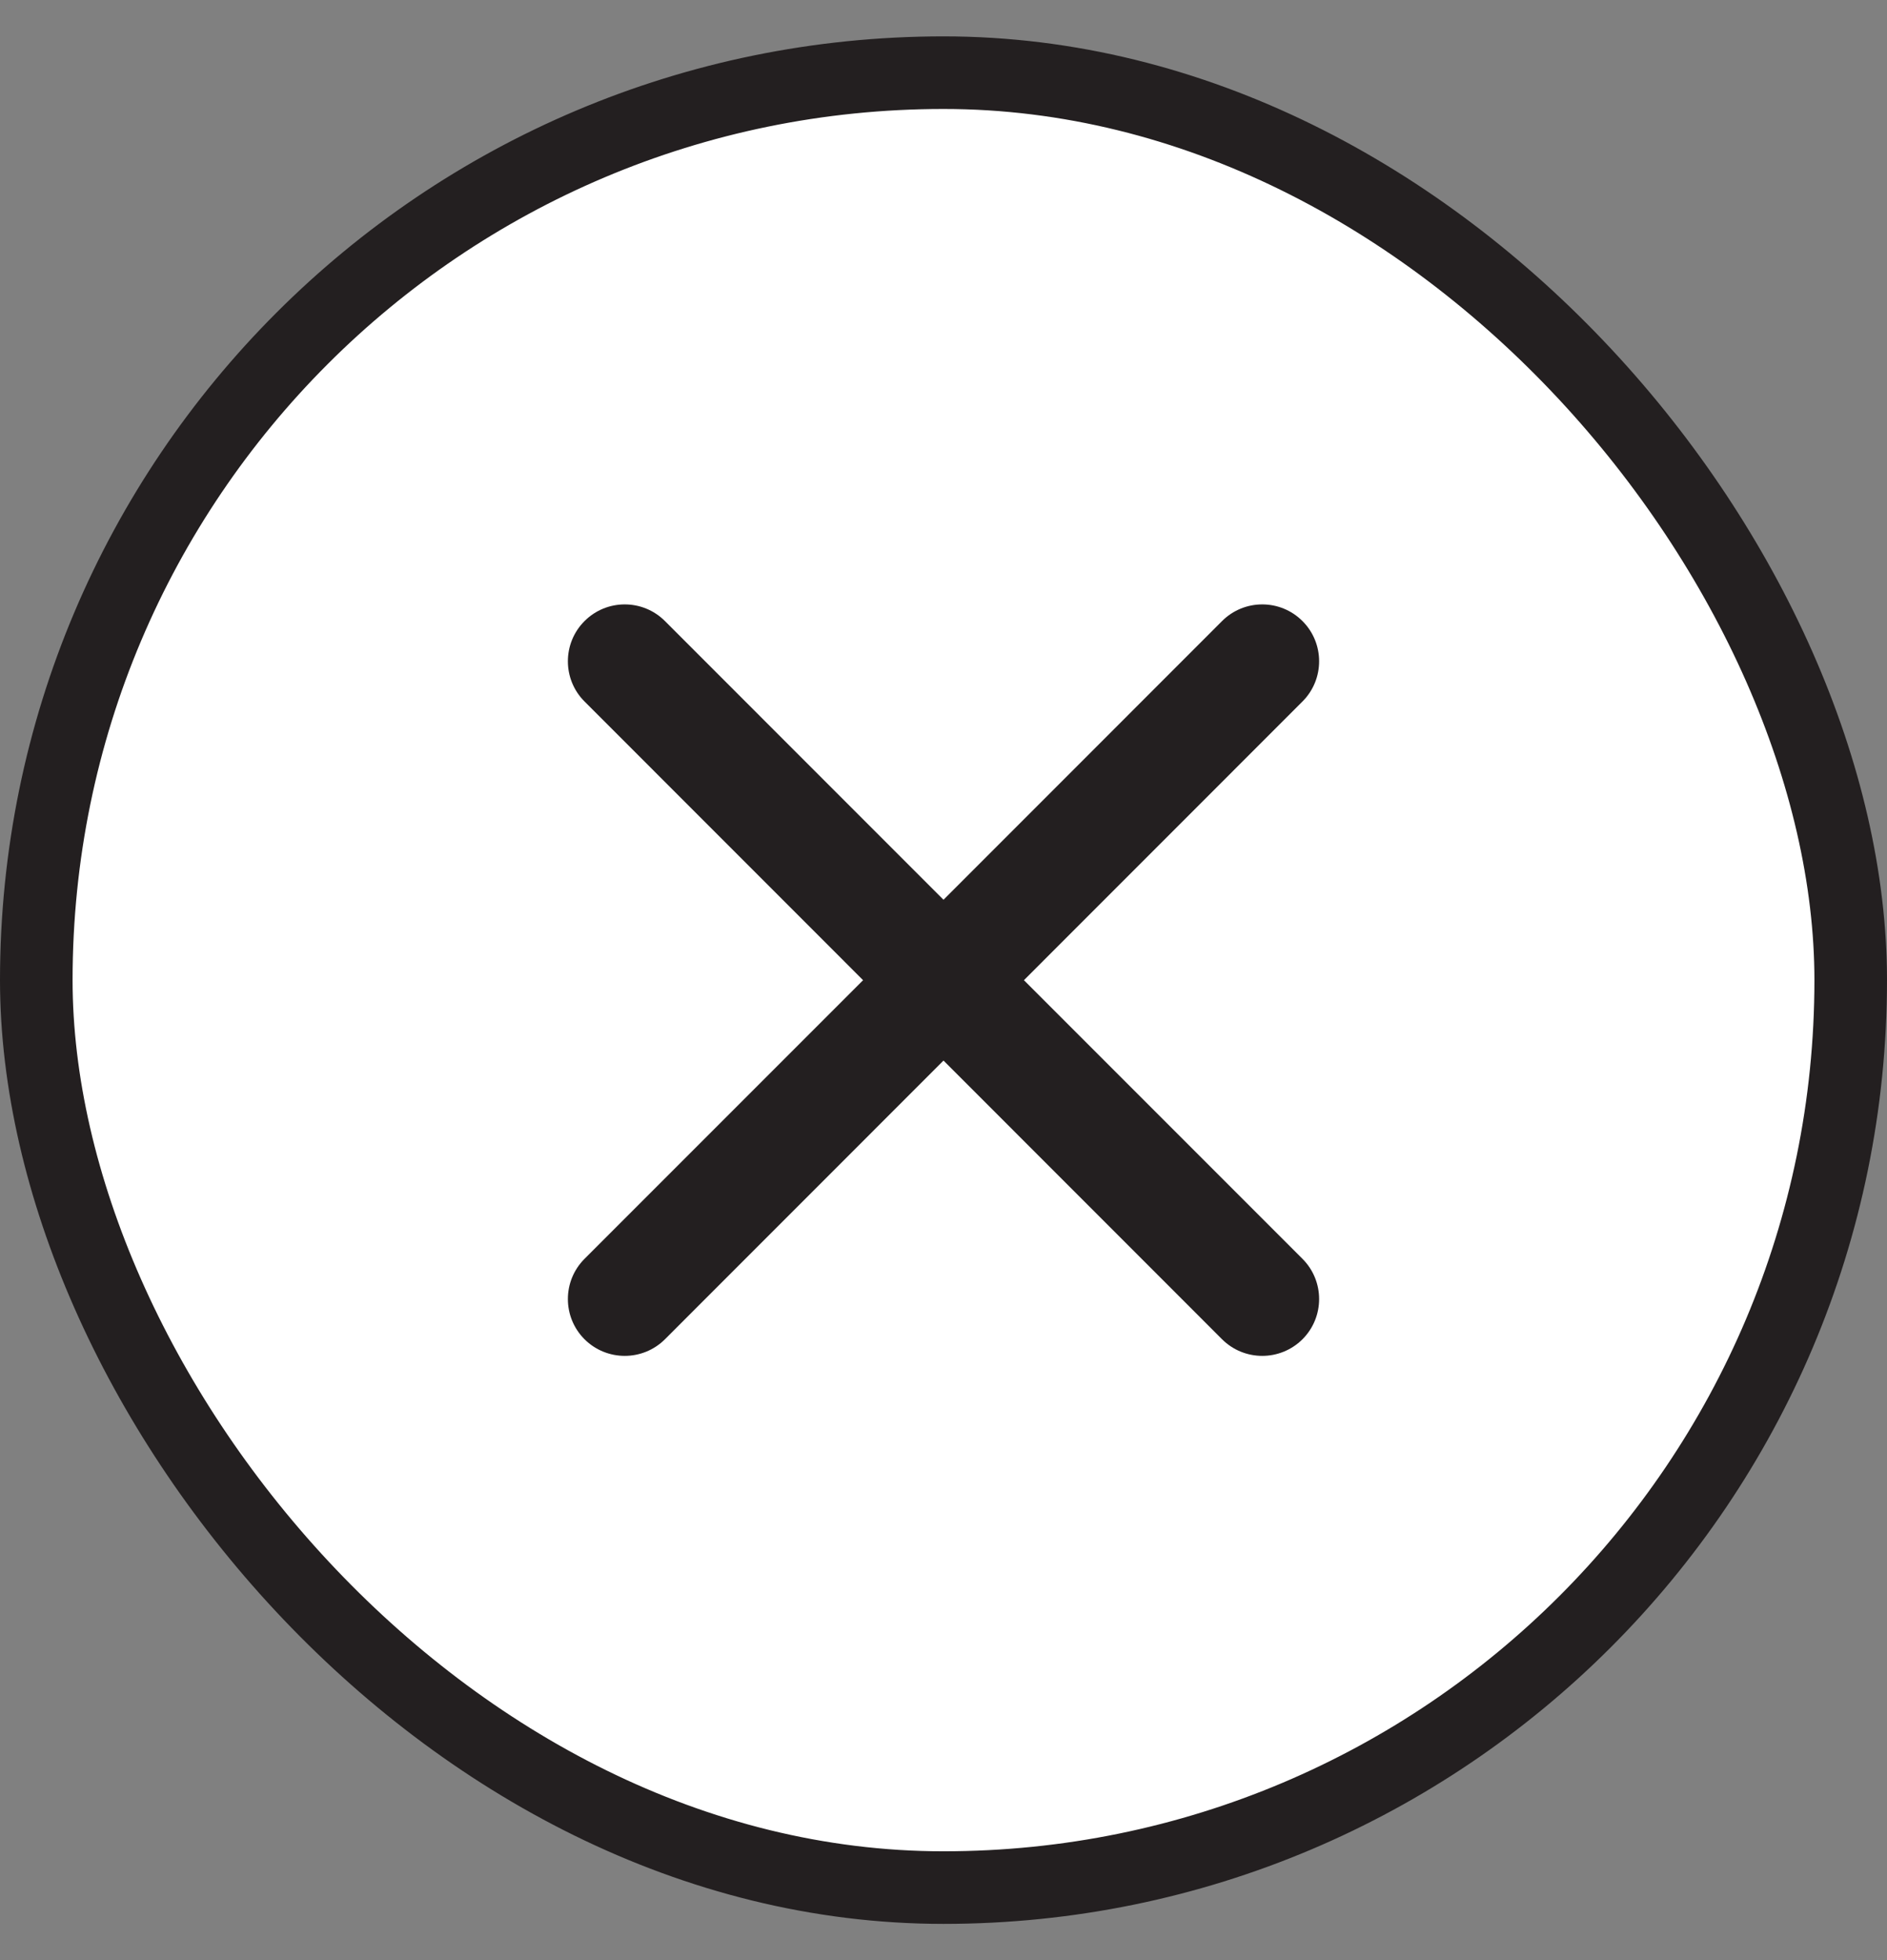
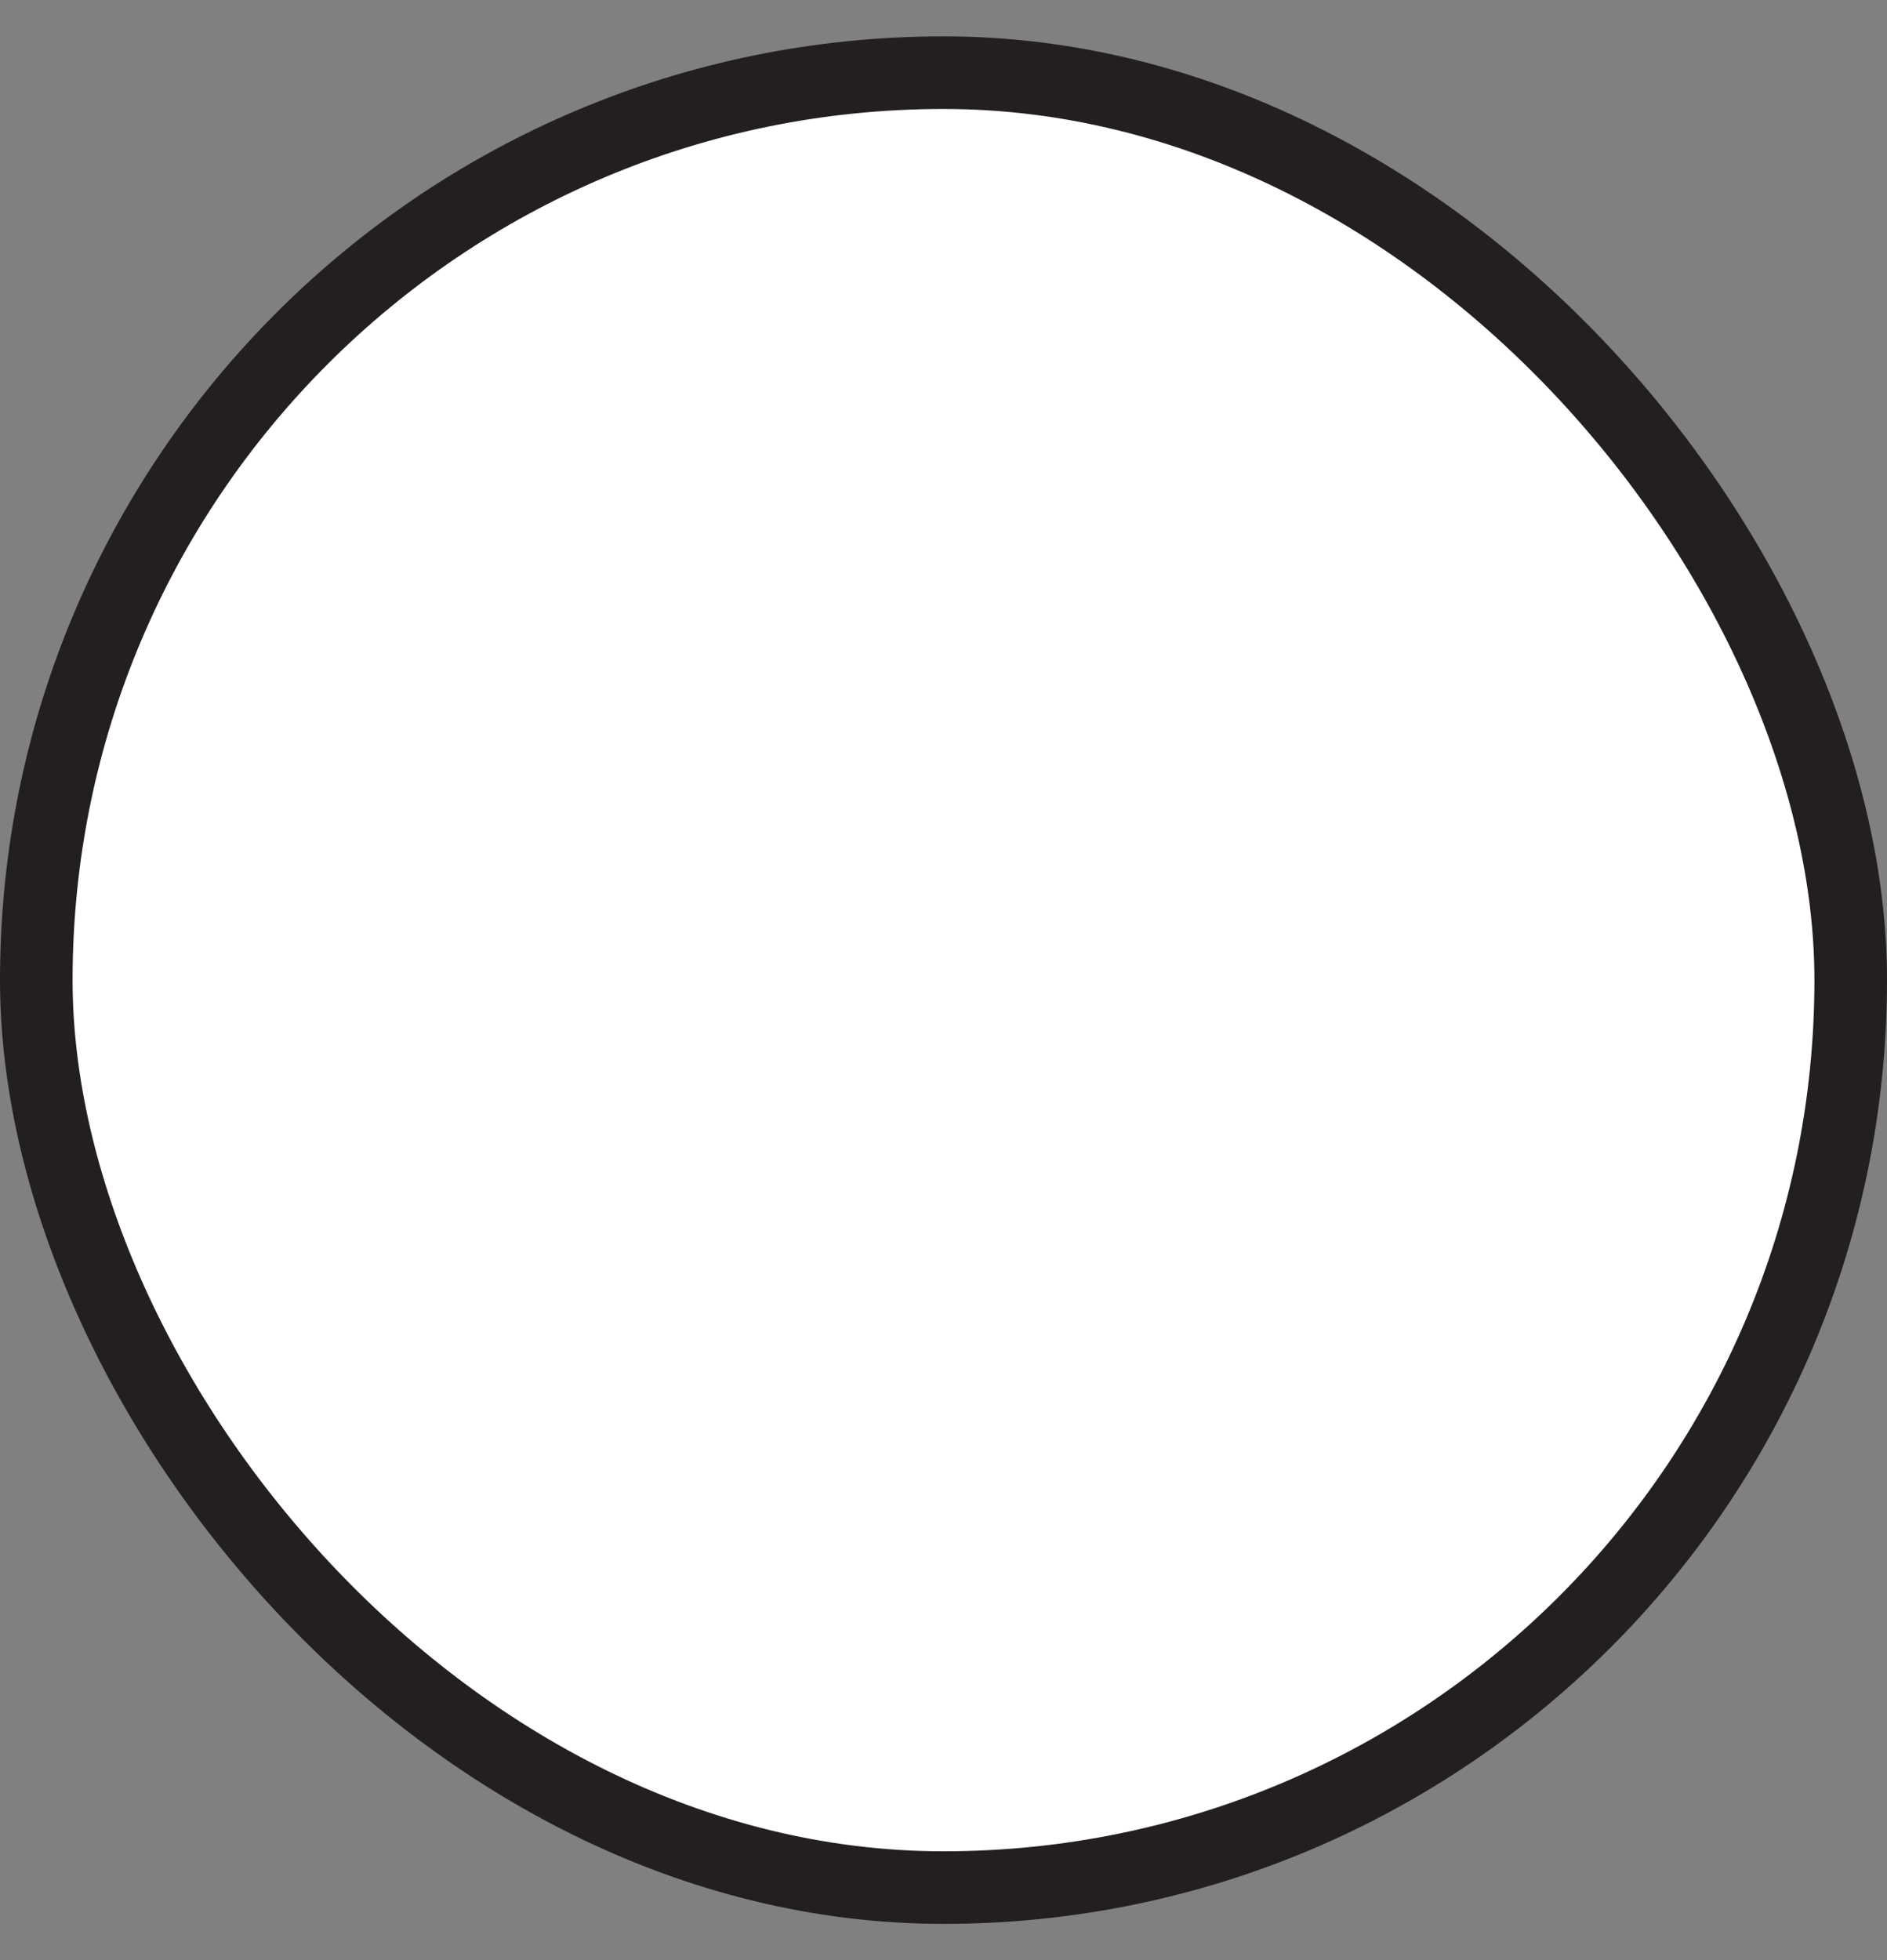
<svg xmlns="http://www.w3.org/2000/svg" width="26" height="27" viewBox="0 0 26 27" fill="none">
  <rect x="0" y="0" width="26" height="27" fill="#808080" stroke="none" />
  <rect x="0.5" y="1.001" width="25" height="25" rx="12.5" fill="white" />
-   <path d="M17.946 9.663C18.252 9.357 18.252 8.861 17.946 8.555C17.64 8.249 17.144 8.249 16.838 8.555L13 12.394L9.162 8.555C8.856 8.249 8.36 8.249 8.054 8.555C7.748 8.861 7.748 9.357 8.054 9.663L11.892 13.502L8.054 17.34C7.748 17.646 7.748 18.142 8.054 18.448C8.36 18.753 8.856 18.753 9.162 18.448L13 14.609L16.838 18.448C17.144 18.753 17.64 18.753 17.946 18.448C18.252 18.142 18.252 17.646 17.946 17.34L14.108 13.502L17.946 9.663Z" fill="#231F20" />
  <rect x="0.5" y="1.001" width="25" height="25" rx="12.5" stroke="#231F20" />
</svg>